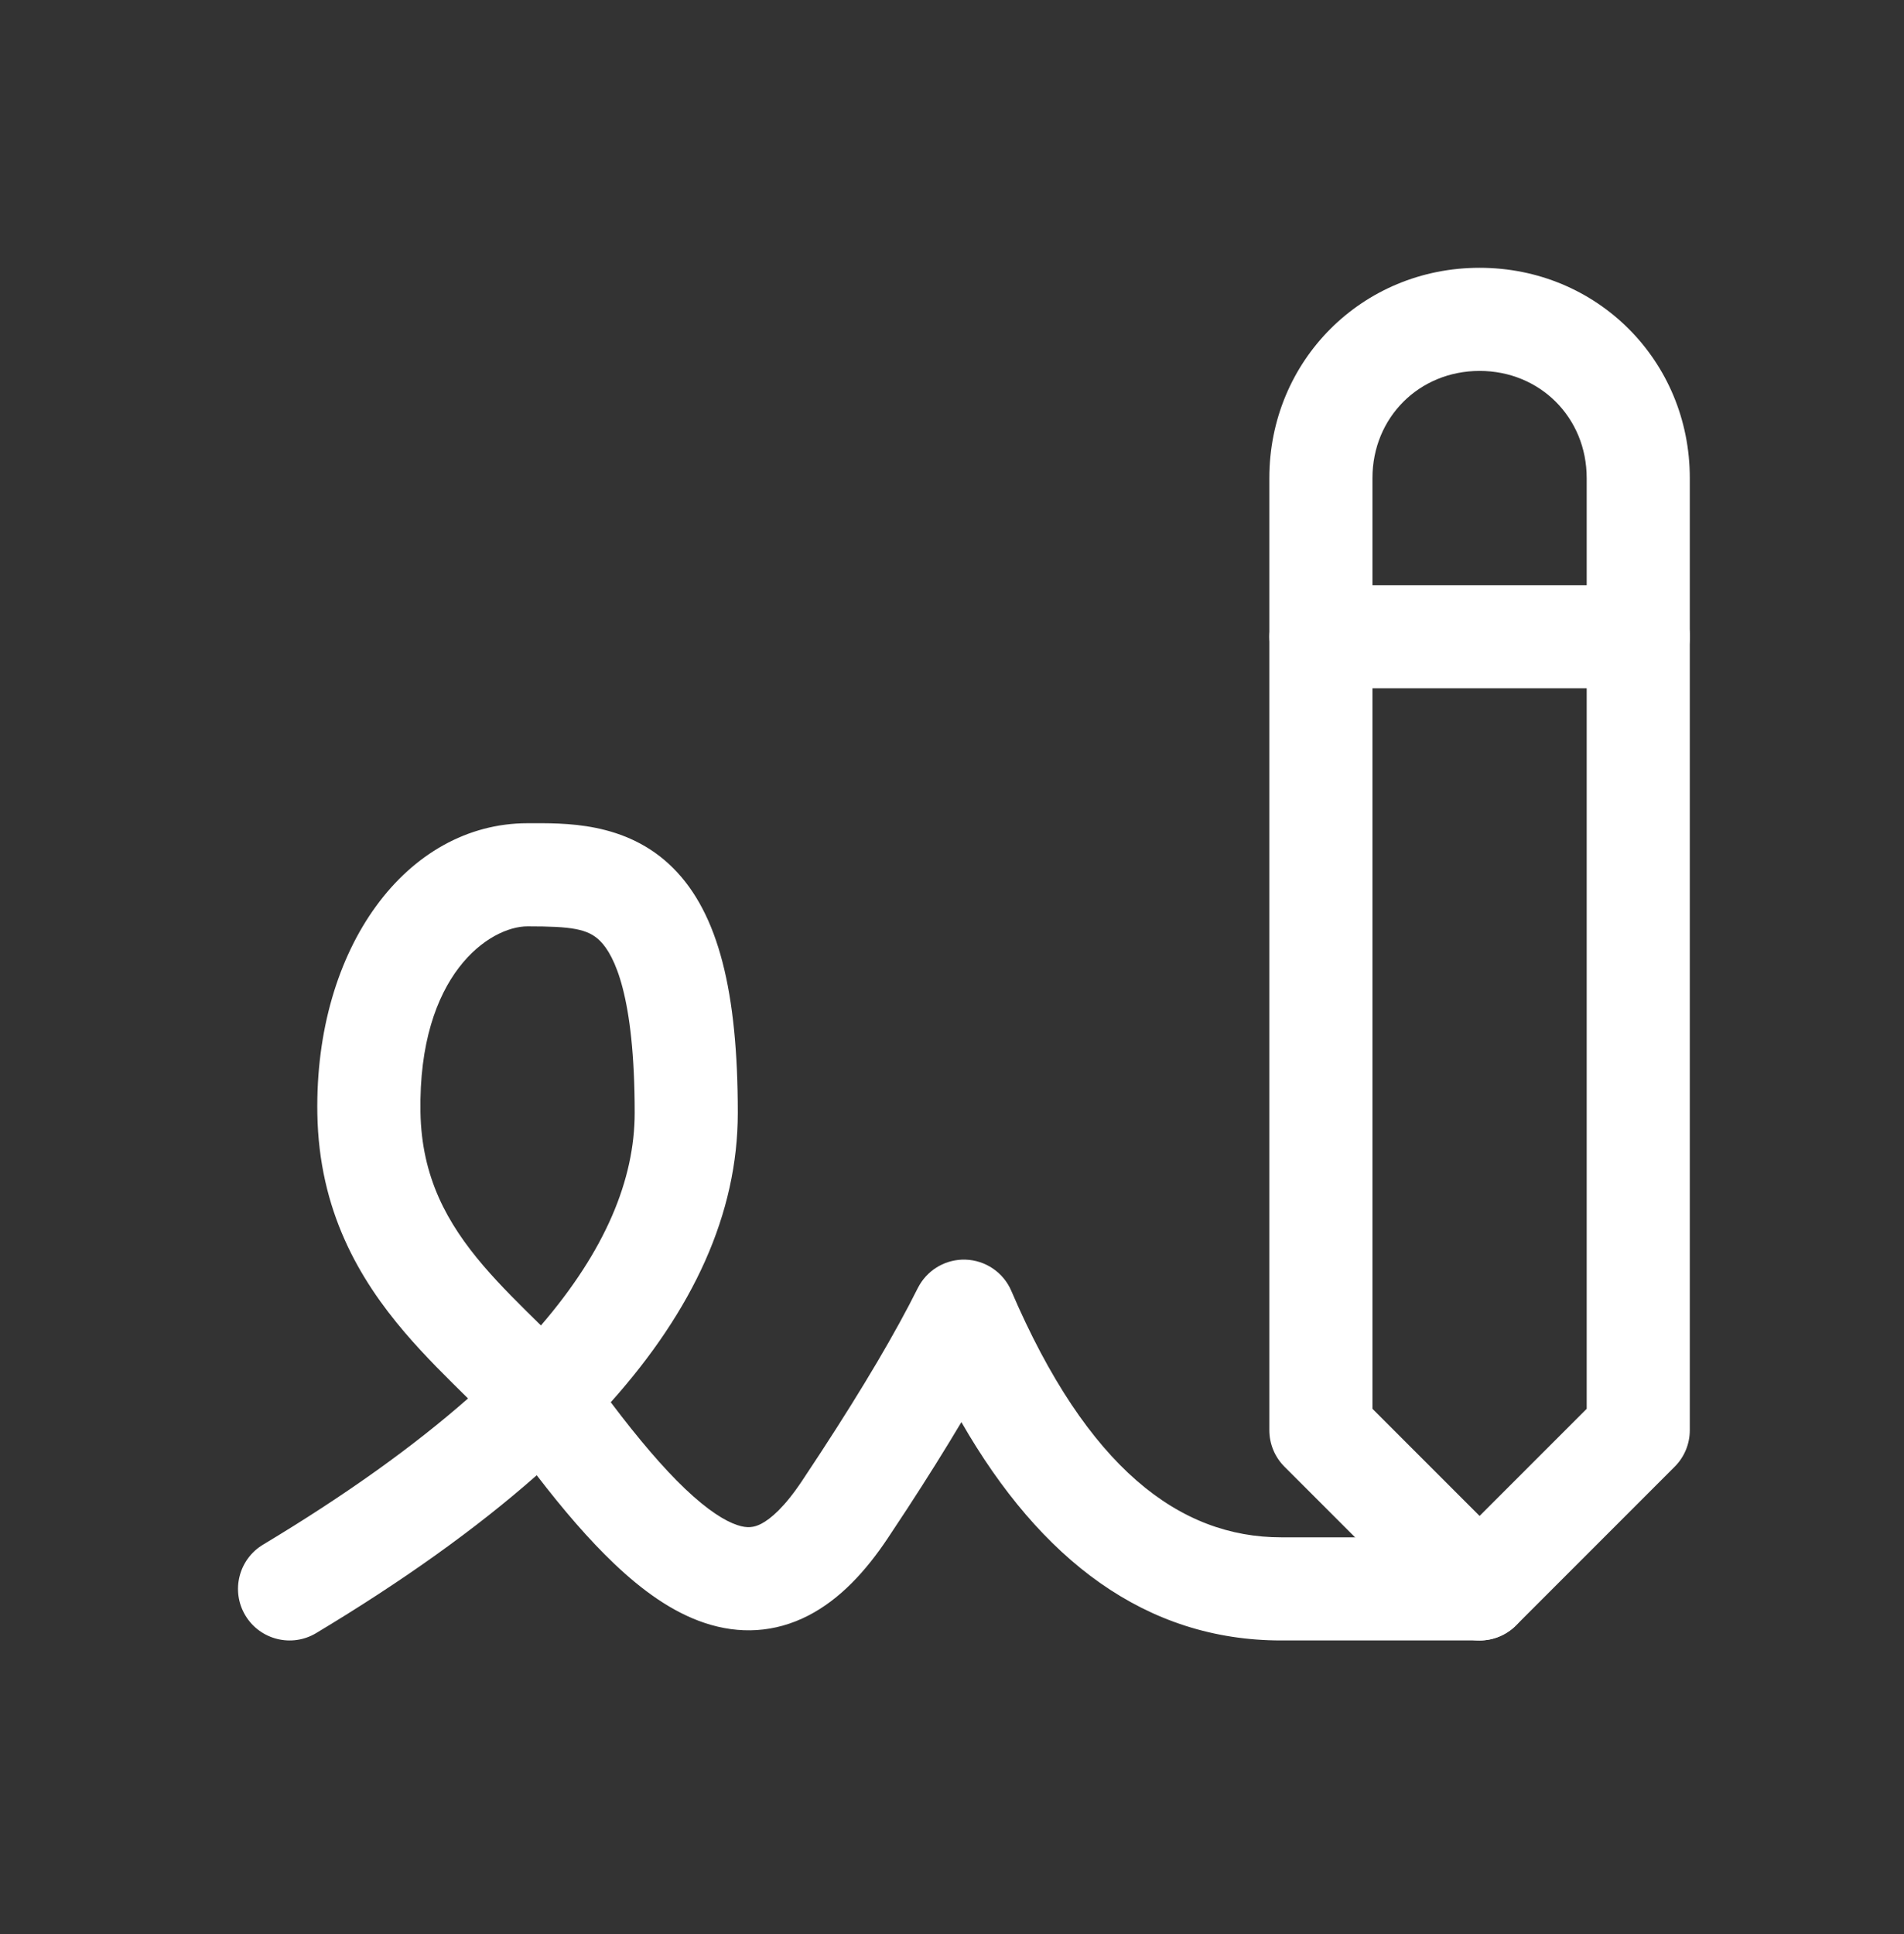
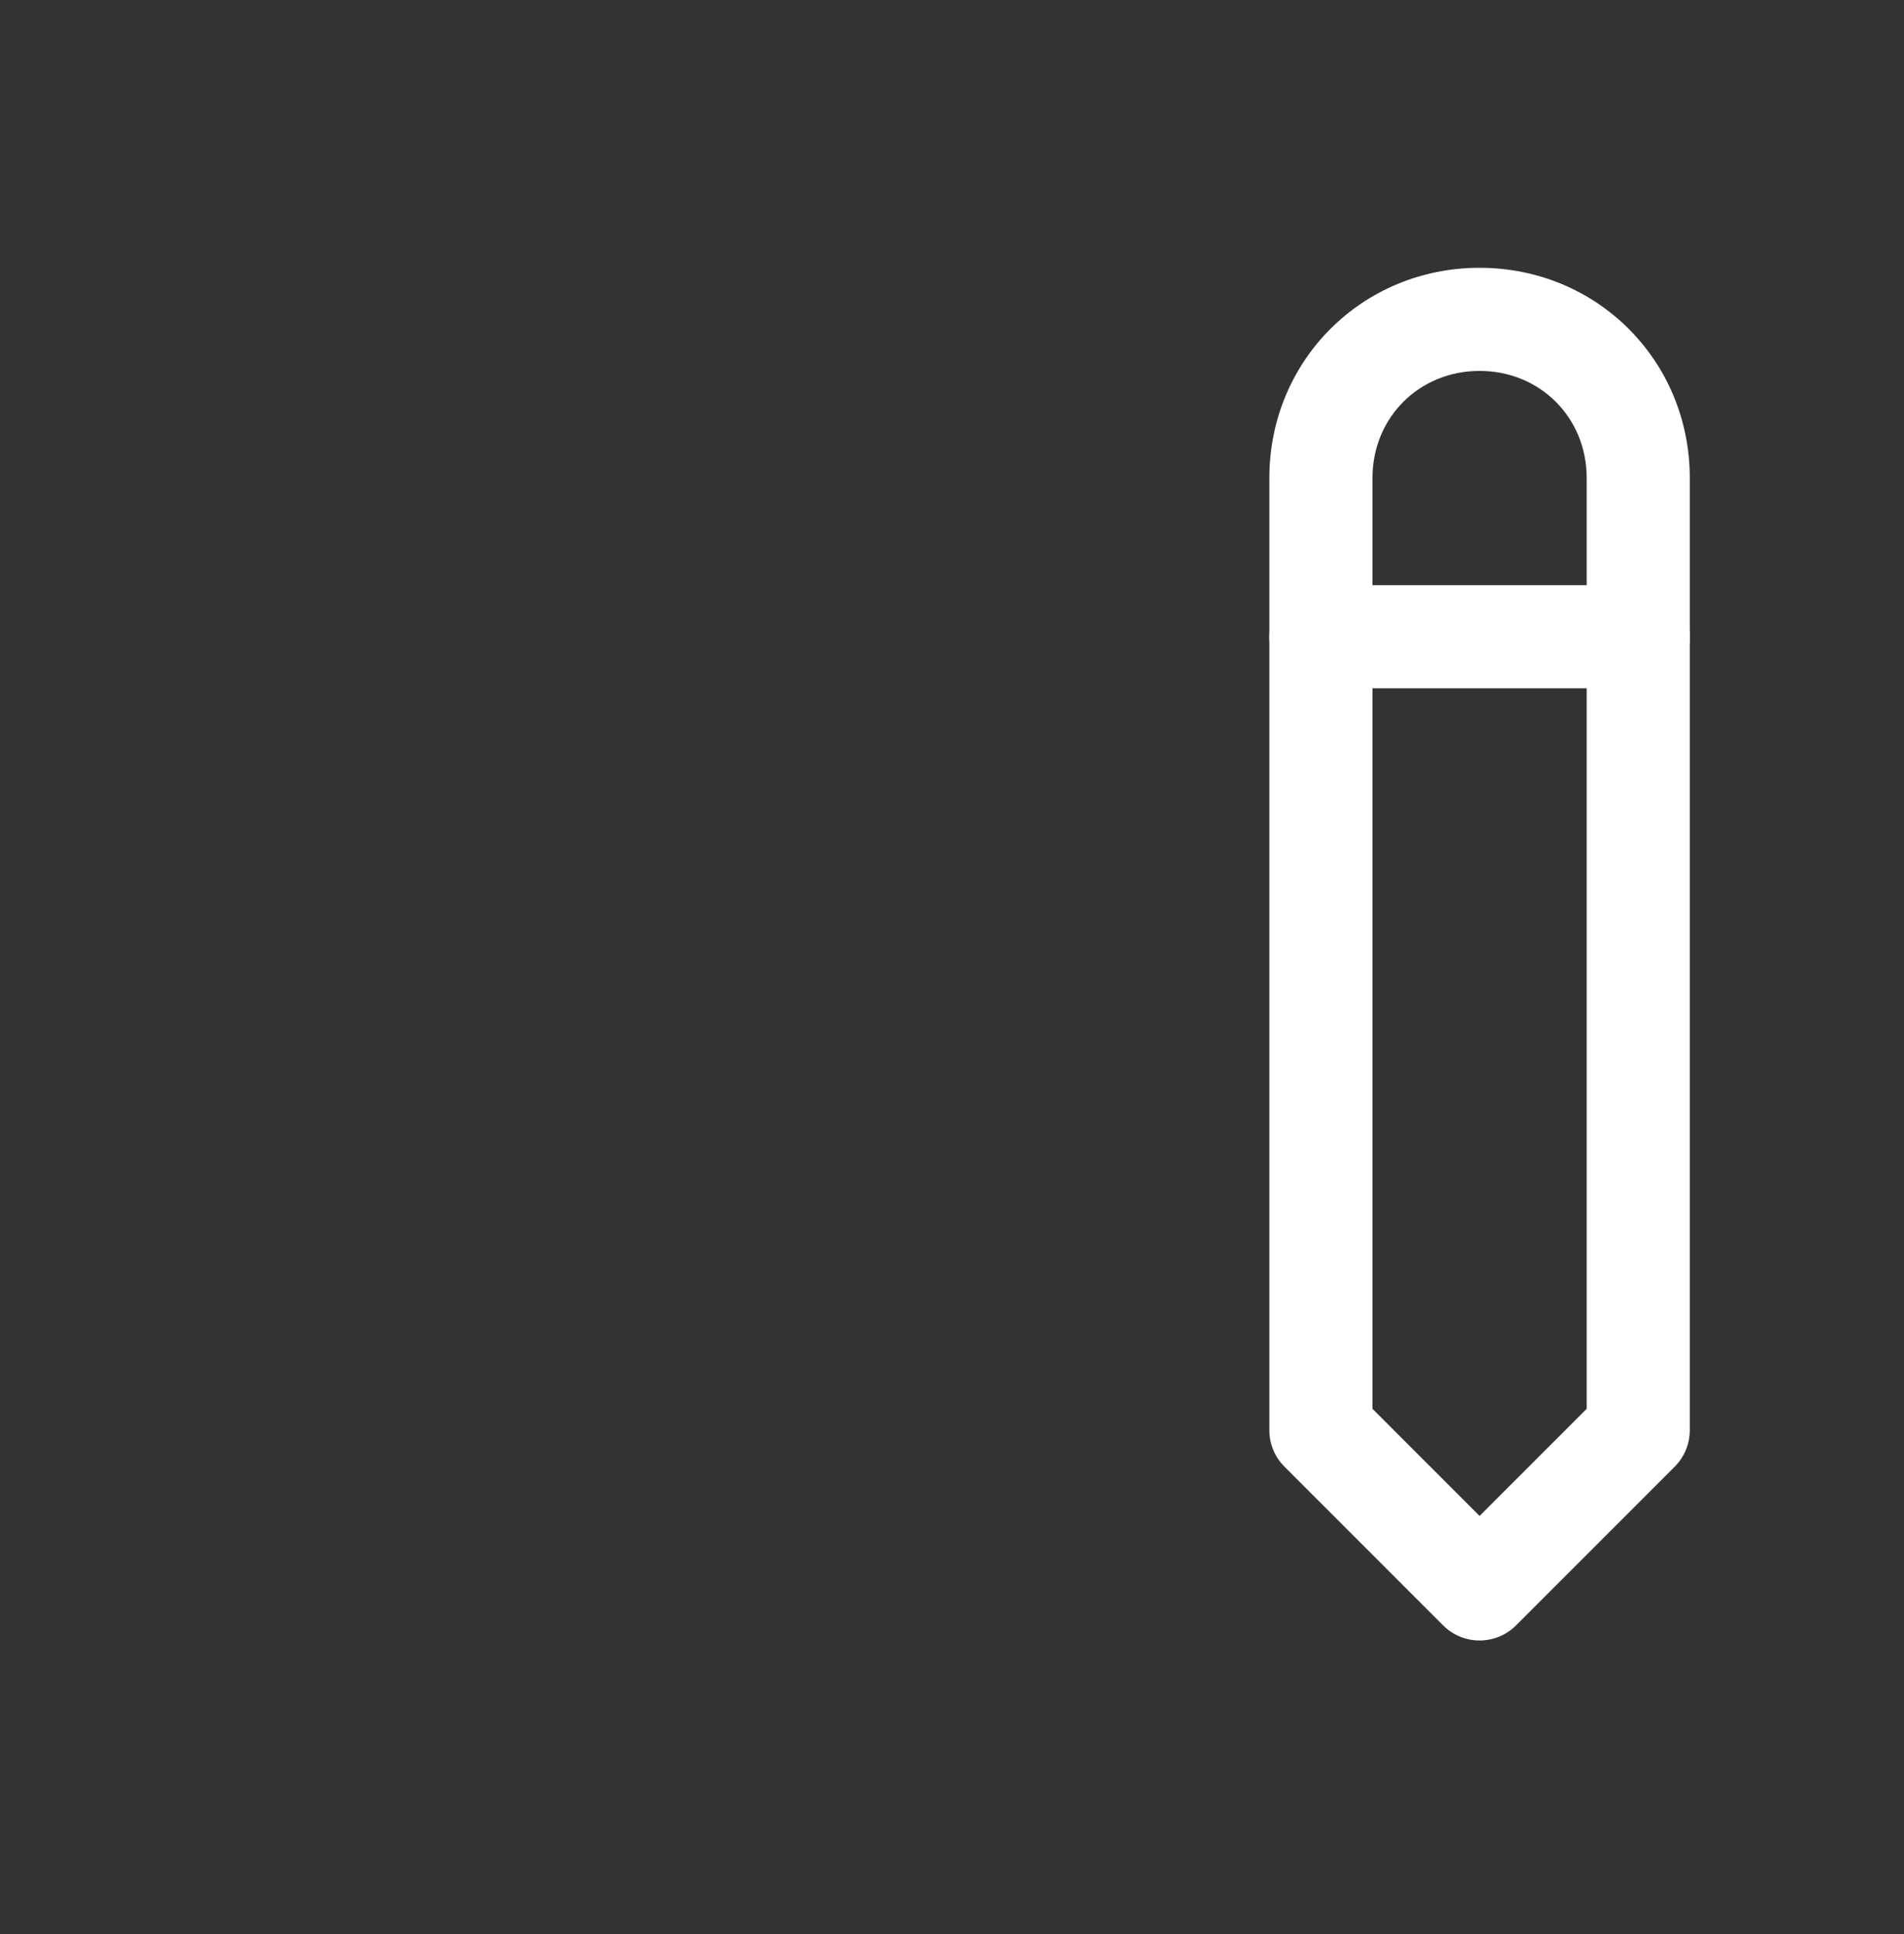
<svg xmlns="http://www.w3.org/2000/svg" width="64" height="65" viewBox="0 0 64 65" fill="none">
  <rect x="0" y="0" width="64" height="65" fill="#333333" stroke="none" />
-   <path d="M21.334 37.4C21.334 33.455 20.645 32.097 20.174 31.626C19.762 31.213 19.207 31.133 17.734 31.133C16.46 31.133 14.056 32.747 14.133 37.371C14.17 39.572 15.034 41.116 16.243 42.533C16.835 43.226 17.484 43.858 18.182 44.546C20.352 42.026 21.334 39.639 21.334 37.4ZM24.8 37.4C24.8 40.796 23.298 44.03 20.53 47.127C21.471 48.375 22.297 49.34 23.032 50.04C23.801 50.77 24.375 51.12 24.782 51.255C25.116 51.367 25.338 51.34 25.586 51.213C25.905 51.048 26.373 50.65 26.958 49.772L27.596 48.805C29.034 46.602 30.113 44.768 30.849 43.292L30.91 43.182C31.23 42.643 31.818 42.316 32.45 42.334C33.125 42.354 33.727 42.763 33.993 43.383C36.55 49.348 39.651 51.667 43.067 51.667H49.734L49.911 51.675C50.785 51.764 51.467 52.502 51.467 53.4C51.467 54.357 50.691 55.133 49.734 55.133H43.067C38.513 55.133 34.976 52.431 32.316 47.795C31.777 48.699 31.172 49.669 30.497 50.703L29.842 51.695C29.095 52.816 28.229 53.751 27.173 54.295C26.046 54.876 24.851 54.933 23.686 54.544C22.592 54.18 21.583 53.446 20.643 52.551C19.802 51.752 18.938 50.748 18.041 49.581C15.985 51.395 13.497 53.163 10.626 54.886C9.805 55.379 8.74 55.112 8.247 54.292C7.755 53.471 8.021 52.406 8.842 51.913C11.643 50.232 13.923 48.591 15.732 46.999C15.064 46.342 14.305 45.6 13.607 44.784C12.068 42.981 10.721 40.689 10.667 37.428C10.574 31.84 13.674 27.667 17.734 27.667C18.926 27.667 21.039 27.587 22.626 29.174C24.155 30.703 24.8 33.345 24.8 37.4Z" fill="white" />
  <path d="M53.334 16.066C53.334 14.034 51.766 12.466 49.734 12.466C47.702 12.466 46.133 14.034 46.133 16.066V47.348L49.734 50.948L53.334 47.348V16.066ZM56.8 48.066C56.8 48.526 56.618 48.967 56.293 49.292L50.96 54.626C50.283 55.303 49.185 55.303 48.508 54.626L43.174 49.292C42.849 48.967 42.667 48.526 42.667 48.066V16.066C42.667 12.12 45.787 9 49.734 9C53.68 9 56.8 12.12 56.8 16.066V48.066Z" fill="white" />
  <path d="M55.067 19.667C56.024 19.667 56.8 20.442 56.8 21.4C56.8 22.357 56.024 23.133 55.067 23.133H44.4C43.443 23.133 42.667 22.357 42.667 21.4C42.667 20.442 43.443 19.667 44.4 19.667H55.067Z" fill="white" />
</svg>